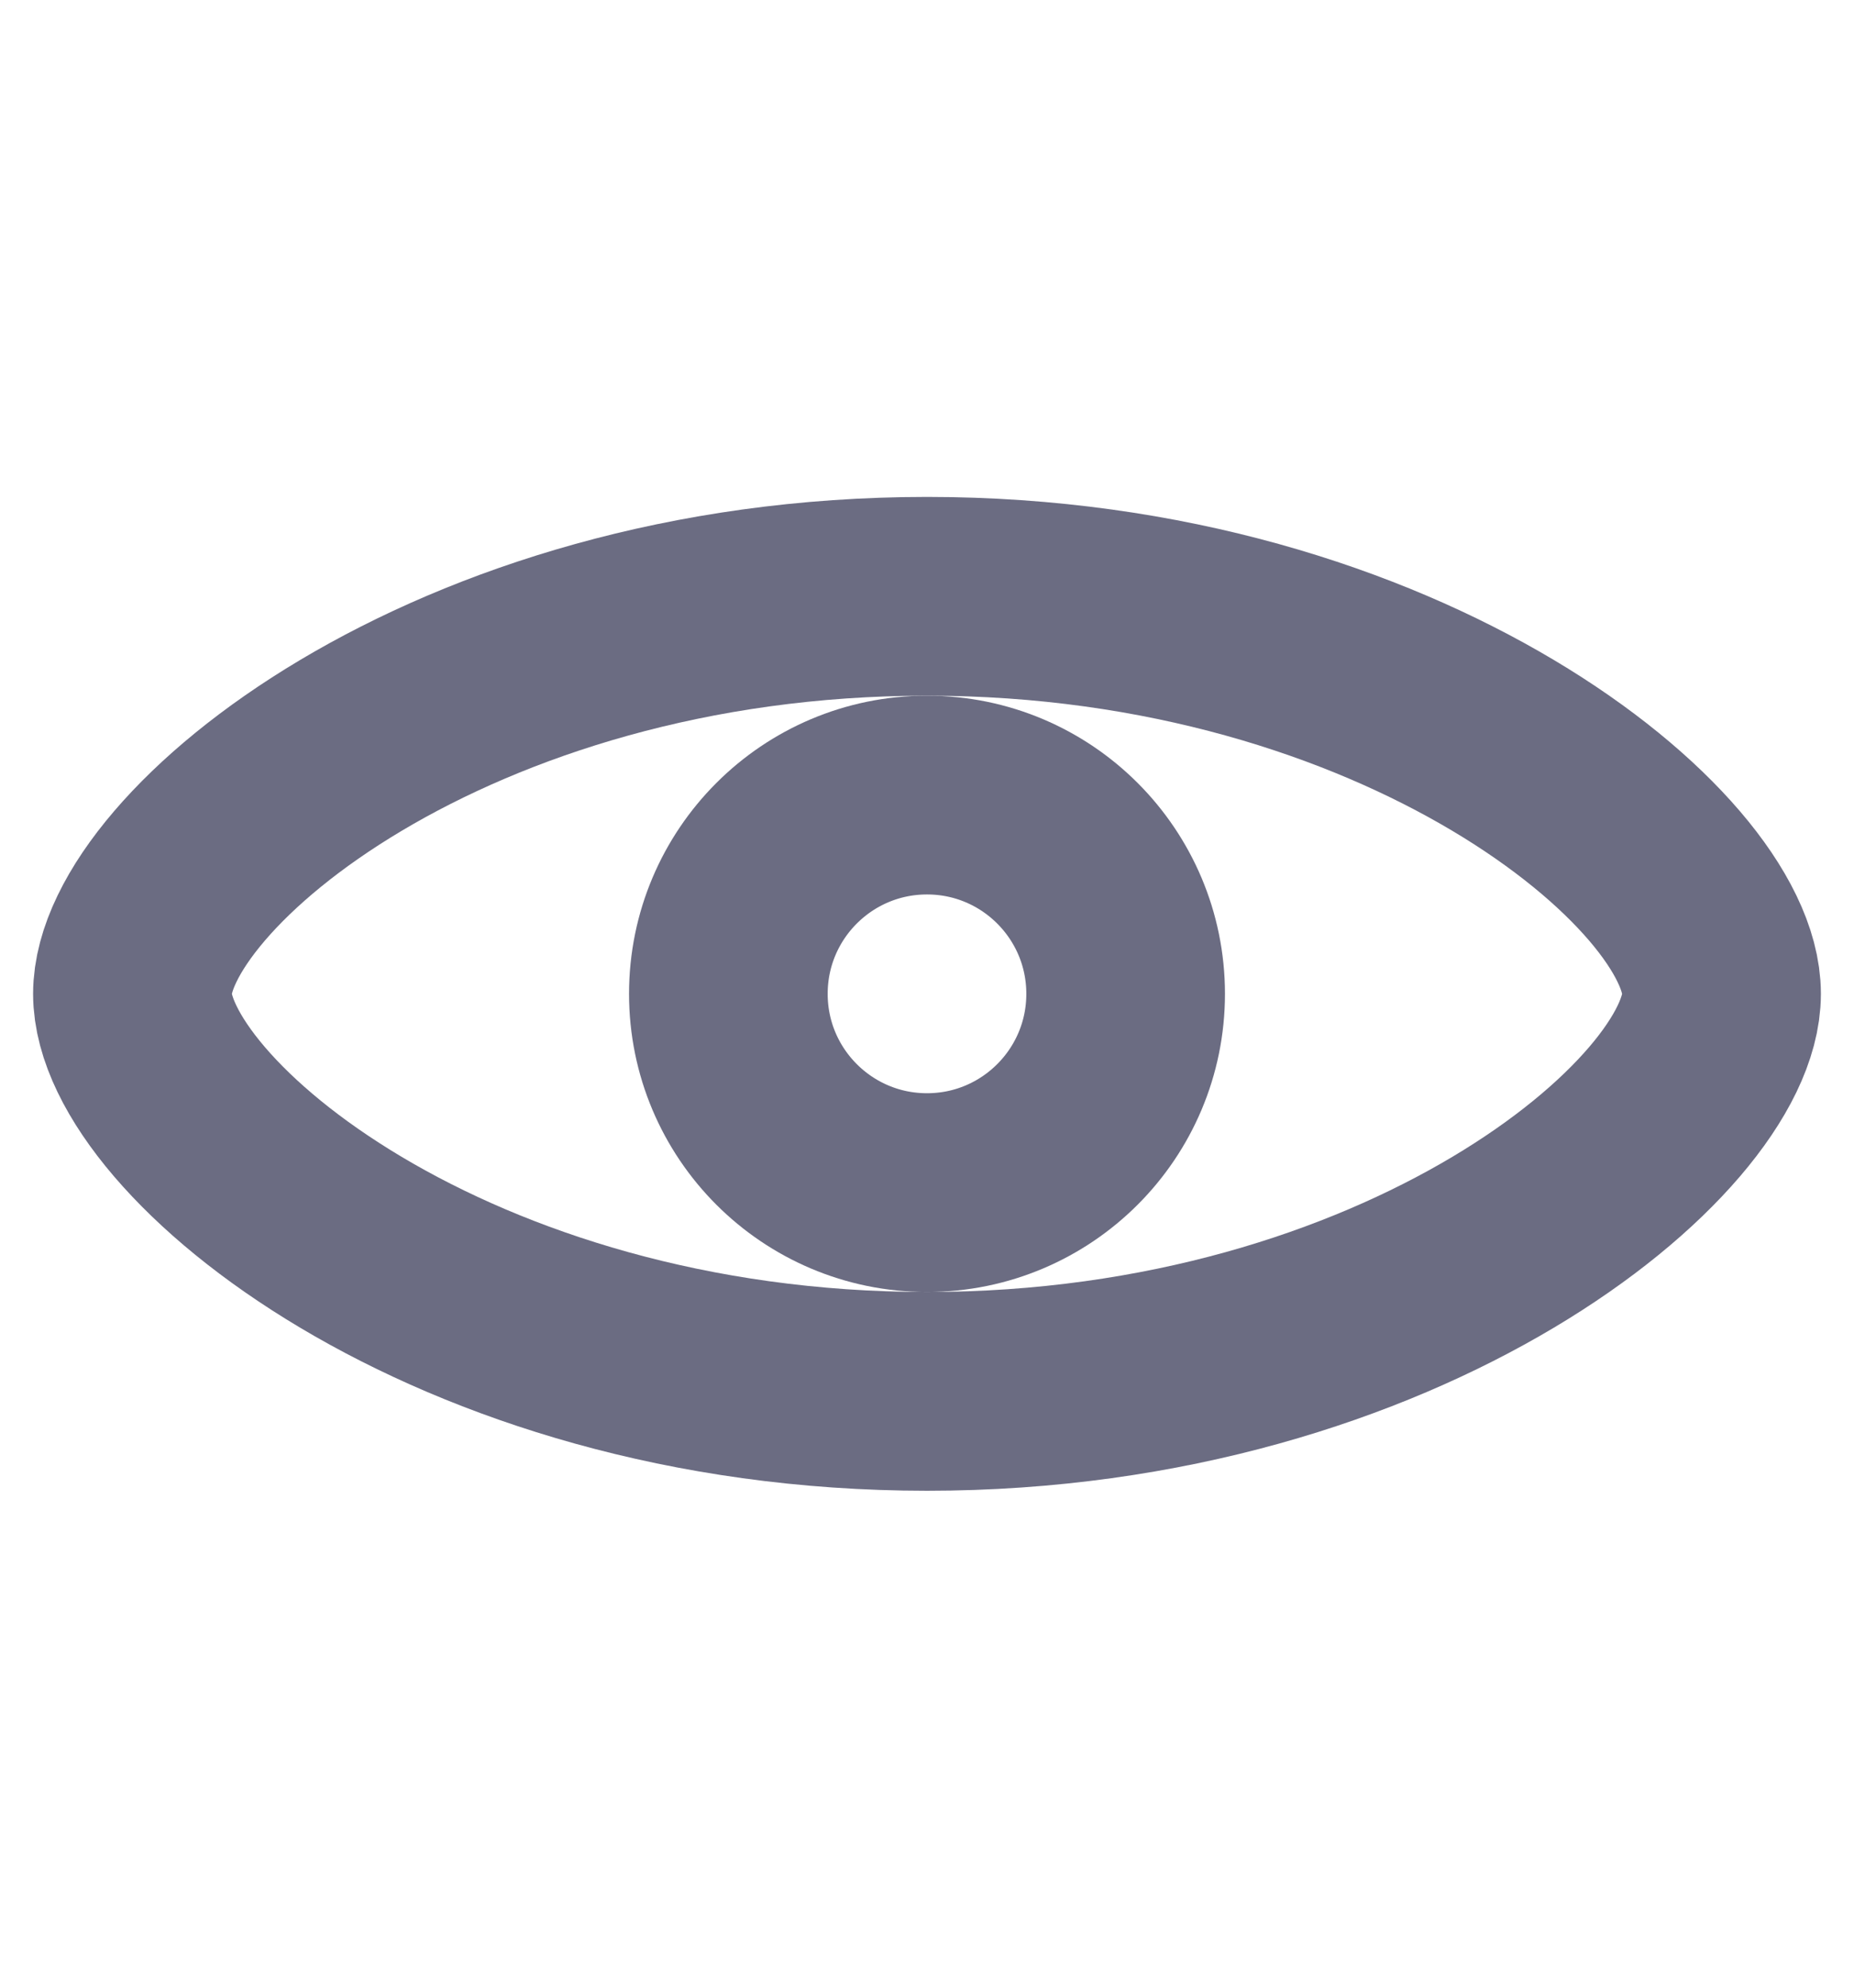
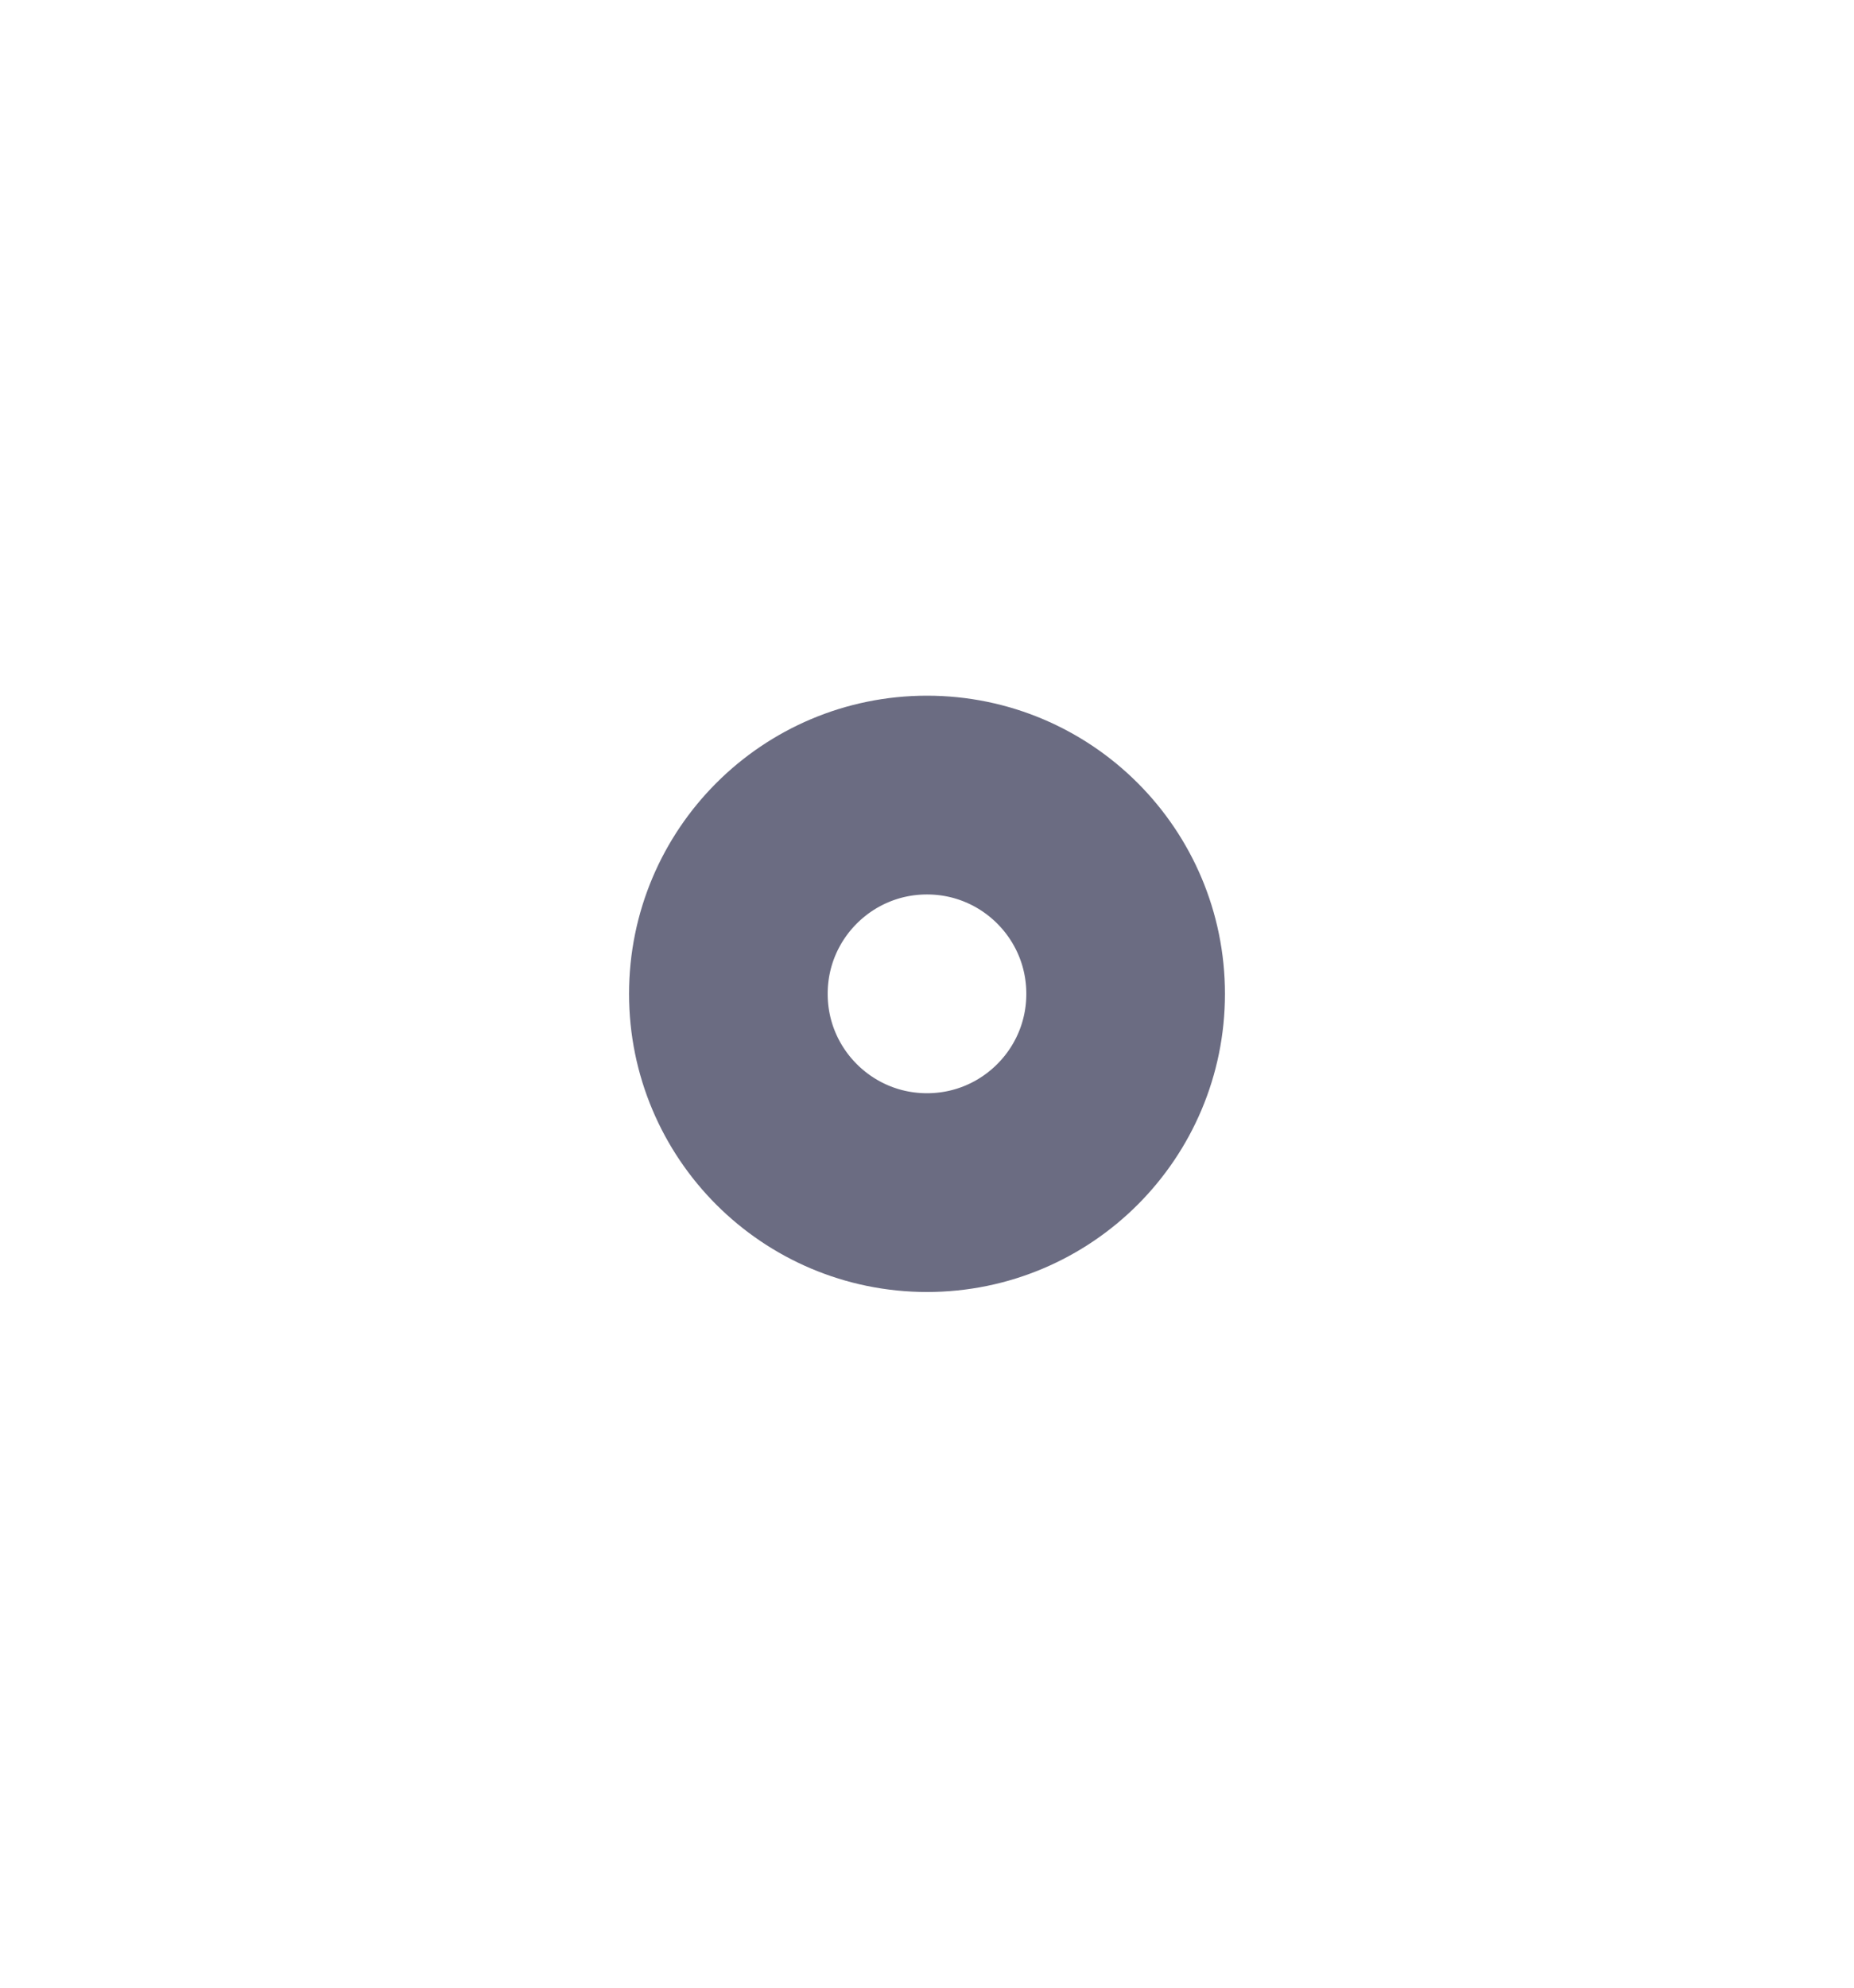
<svg xmlns="http://www.w3.org/2000/svg" width="14" height="15" viewBox="0 0 14 15" fill="none">
-   <path d="M7 4.5C3.4 4.5 1 6.5 1 7.5C1 8.5 3.4 10.5 7 10.5C10.6 10.5 13 8.5 13 7.5C13 6.5 10.6 4.5 7 4.5Z" stroke="#6B6C82" stroke-width="1.5" />
  <circle cx="7" cy="7.5" r="1.5" stroke="#6B6C82" stroke-width="1.5" />
</svg>